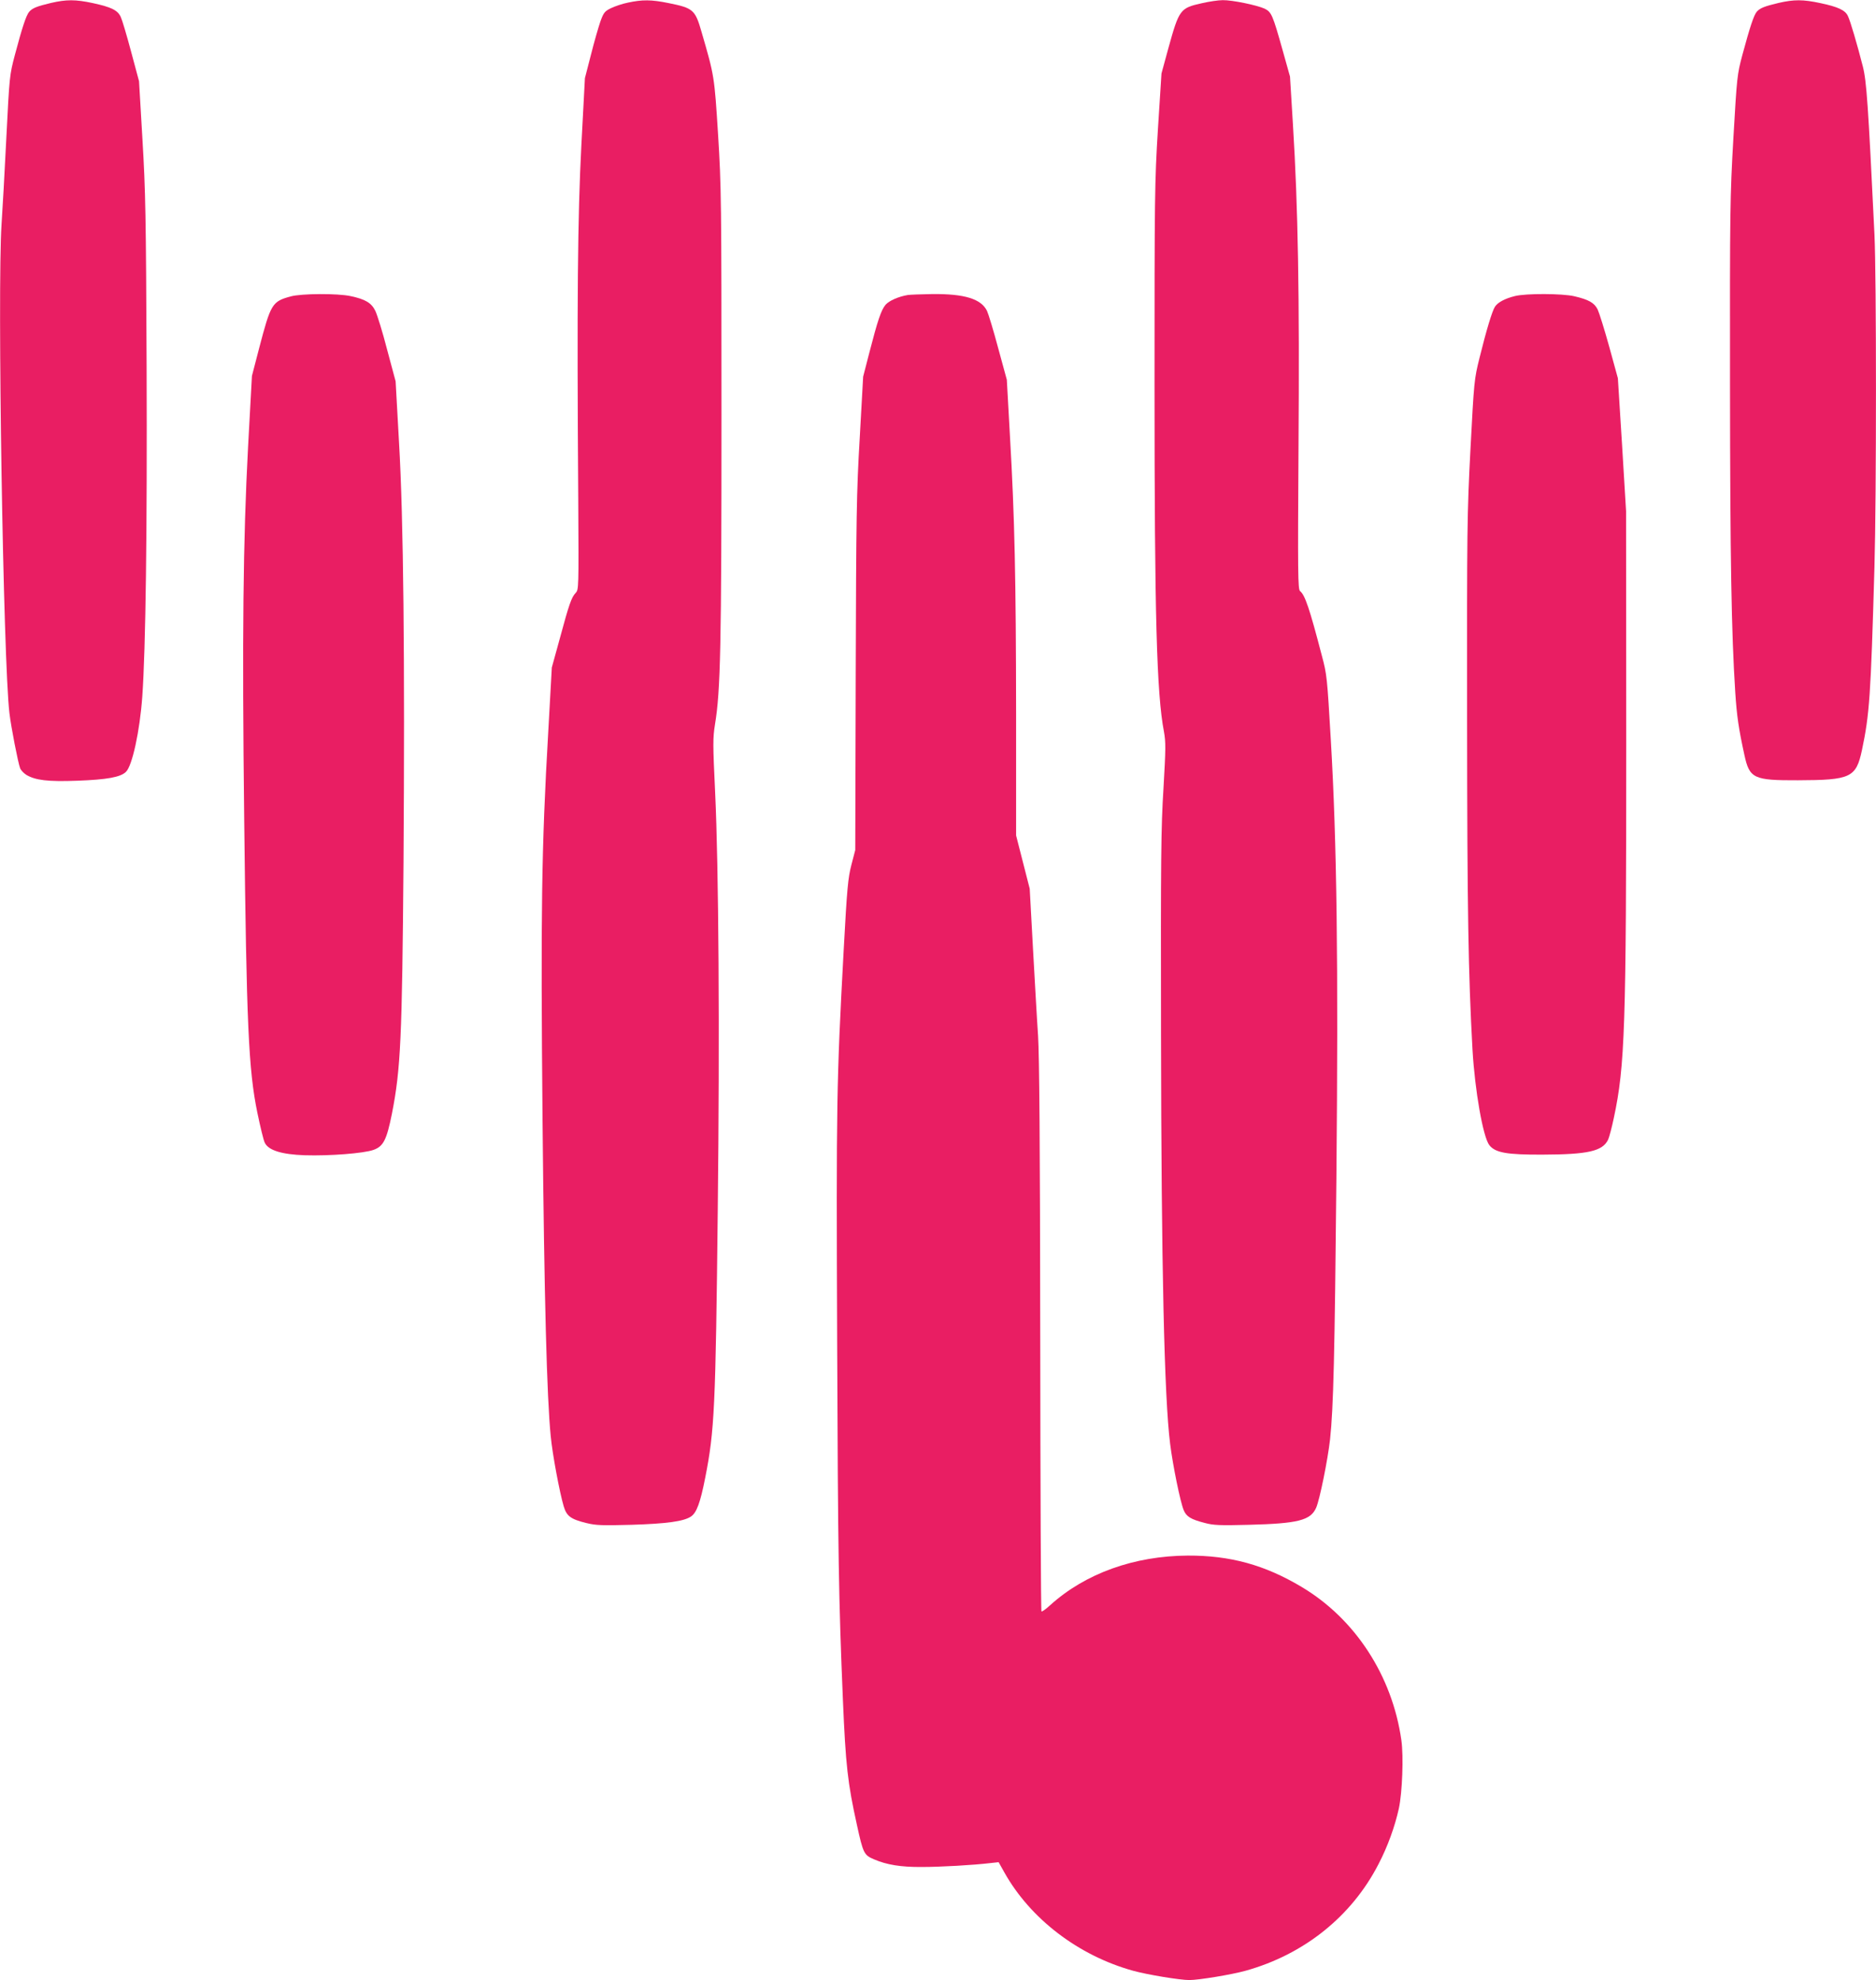
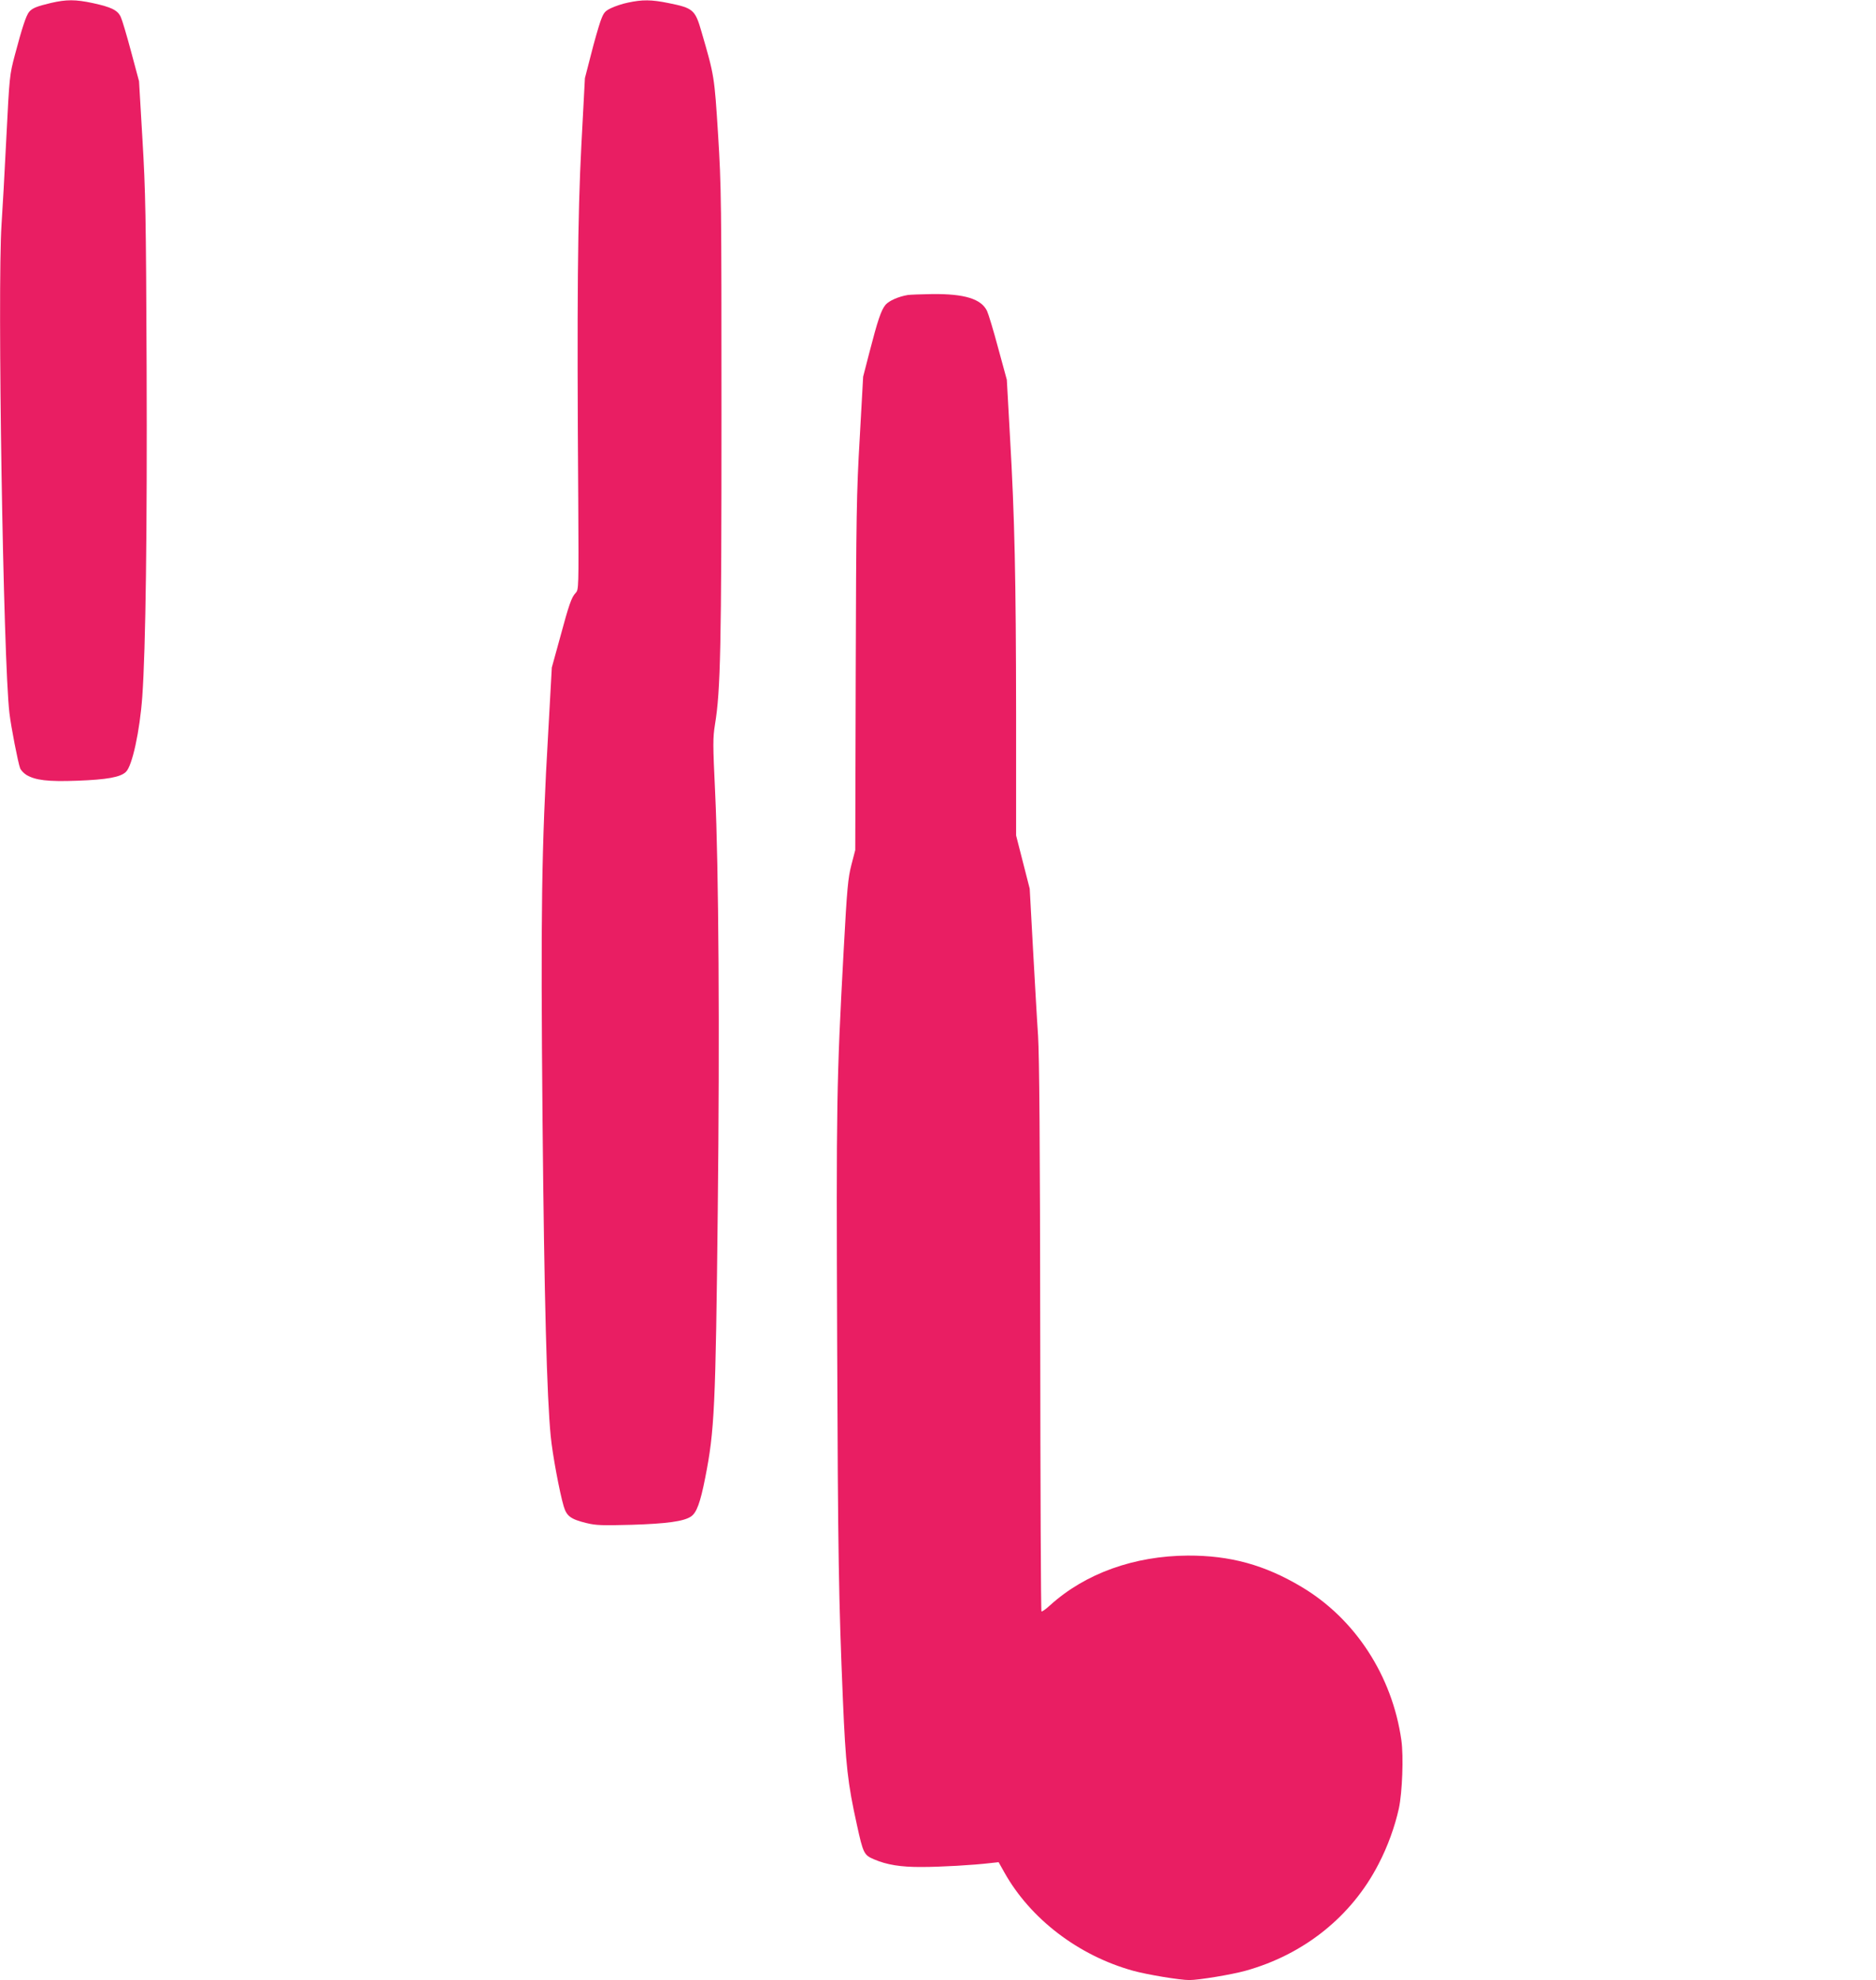
<svg xmlns="http://www.w3.org/2000/svg" version="1.0" width="1213pt" height="1280pt" viewBox="0 0 1213 1280" preserveAspectRatio="xMidYMid meet">
  <g transform="translate(0,1280) scale(0.1,-0.1)" fill="#e91e63" stroke="none">
    <path d="M330 12781 c-92 -22 -120 -33 -141 -57 -20 -23 -46 -103 -93 -280 -34 -129 -35 -137 -55 -535 -11 -222 -25 -474 -31 -559 -28 -421 11 -2827 51 -3160 11 -92 55 -318 69 -356 5 -13 23 -32 40 -43 59 -35 139 -45 328 -38 194 7 281 23 316 57 41 38 90 264 106 487 22 307 32 1073 28 2133 -4 976 -7 1136 -27 1470 l-22 375 -51 190 c-28 105 -58 206 -67 225 -20 44 -61 64 -181 90 -112 24 -170 24 -270 1z" />
    <path d="M4060 12783 c-36 -7 -85 -24 -110 -36 -40 -20 -47 -28 -68 -86 -12 -35 -40 -131 -61 -215 l-39 -151 -23 -435 c-24 -461 -29 -1002 -20 -2303 3 -565 3 -568 -17 -590 -27 -29 -42 -71 -103 -297 l-51 -185 -23 -415 c-44 -758 -49 -1169 -37 -2510 11 -1157 28 -1794 53 -2045 11 -115 57 -362 84 -453 19 -63 45 -83 148 -108 61 -15 102 -16 291 -11 226 7 336 22 383 53 37 24 61 89 93 252 60 303 67 453 81 1732 13 1149 6 2209 -17 2697 -15 315 -15 351 -1 440 36 217 42 500 42 2003 0 1392 -1 1470 -22 1810 -24 379 -24 379 -107 664 -41 143 -54 154 -213 186 -112 23 -170 23 -263 3z" />
-     <path d="M7770 12779 c-139 -31 -146 -40 -215 -289 l-45 -165 -23 -360 c-21 -340 -22 -432 -22 -1655 0 -1491 14 -1995 61 -2240 12 -67 12 -107 -3 -365 -16 -254 -18 -452 -16 -1590 2 -1501 21 -2347 59 -2649 17 -137 66 -378 88 -429 17 -41 46 -59 136 -82 55 -15 98 -17 285 -12 319 8 399 29 435 110 23 52 75 309 90 442 22 205 30 540 41 1690 13 1396 3 2166 -36 2830 -24 408 -25 424 -59 550 -79 303 -108 388 -140 414 -14 12 -15 110 -10 930 7 988 -3 1553 -36 2086 l-19 310 -49 175 c-63 224 -71 242 -115 264 -51 23 -210 56 -271 55 -28 0 -89 -9 -136 -20z" />
-     <path d="M11500 12781 c-92 -22 -120 -33 -141 -57 -19 -22 -44 -98 -93 -279 -34 -128 -35 -140 -58 -535 -22 -384 -23 -467 -22 -1600 1 -1128 9 -1599 34 -1986 10 -153 22 -235 59 -404 33 -153 60 -165 346 -164 341 1 376 17 414 194 49 233 57 344 81 1185 13 454 13 1880 0 2150 -41 847 -51 989 -75 1085 -36 141 -81 295 -97 327 -17 37 -64 59 -178 83 -112 24 -170 24 -270 1z" />
-     <path d="M1880 10884 c-121 -33 -129 -47 -205 -337 l-46 -177 -25 -458 c-32 -606 -39 -1218 -25 -2412 15 -1326 28 -1615 85 -1893 19 -91 40 -179 48 -194 23 -49 109 -76 258 -81 161 -5 383 12 446 35 63 23 84 64 118 233 57 289 66 489 75 1625 9 1317 0 2224 -29 2715 l-22 395 -55 205 c-29 113 -64 225 -76 250 -25 52 -65 76 -161 96 -83 18 -316 17 -386 -2z" />
    <path d="M5870 10893 c-61 -10 -121 -37 -144 -63 -29 -35 -51 -101 -105 -310 l-40 -155 -22 -395 c-21 -357 -23 -503 -26 -1530 l-3 -1135 -25 -96 c-22 -86 -28 -148 -50 -554 -46 -851 -48 -971 -42 -2535 5 -1378 10 -1661 37 -2305 18 -428 31 -542 91 -813 40 -183 46 -194 109 -221 83 -36 175 -51 310 -50 123 0 332 12 441 25 l56 6 37 -66 c168 -300 479 -538 833 -636 90 -25 302 -60 363 -60 61 0 273 35 363 60 378 105 686 351 860 689 60 115 106 243 132 361 22 103 31 336 16 441 -59 416 -299 785 -646 991 -238 142 -461 203 -735 202 -346 -2 -662 -115 -889 -320 -28 -26 -54 -44 -57 -41 -4 3 -7 801 -8 1774 -1 1241 -6 1822 -14 1948 -7 99 -21 353 -33 565 l-21 385 -44 172 -44 172 0 788 c-1 874 -9 1263 -40 1798 l-20 360 -56 205 c-30 113 -63 221 -72 240 -38 78 -145 111 -354 109 -73 -1 -144 -4 -158 -6z" />
-     <path d="M9795 10886 c-65 -16 -111 -41 -129 -69 -18 -28 -55 -150 -100 -332 -34 -137 -35 -149 -58 -585 -22 -423 -23 -509 -22 -1750 1 -1241 8 -1648 35 -2135 15 -262 68 -566 109 -618 39 -49 113 -62 345 -61 293 1 387 22 423 97 7 15 24 79 37 141 72 337 80 587 80 2421 l-1 1500 -26 430 -27 430 -56 204 c-31 112 -65 220 -75 241 -22 43 -57 63 -151 85 -78 18 -312 19 -384 1z" />
  </g>
</svg>